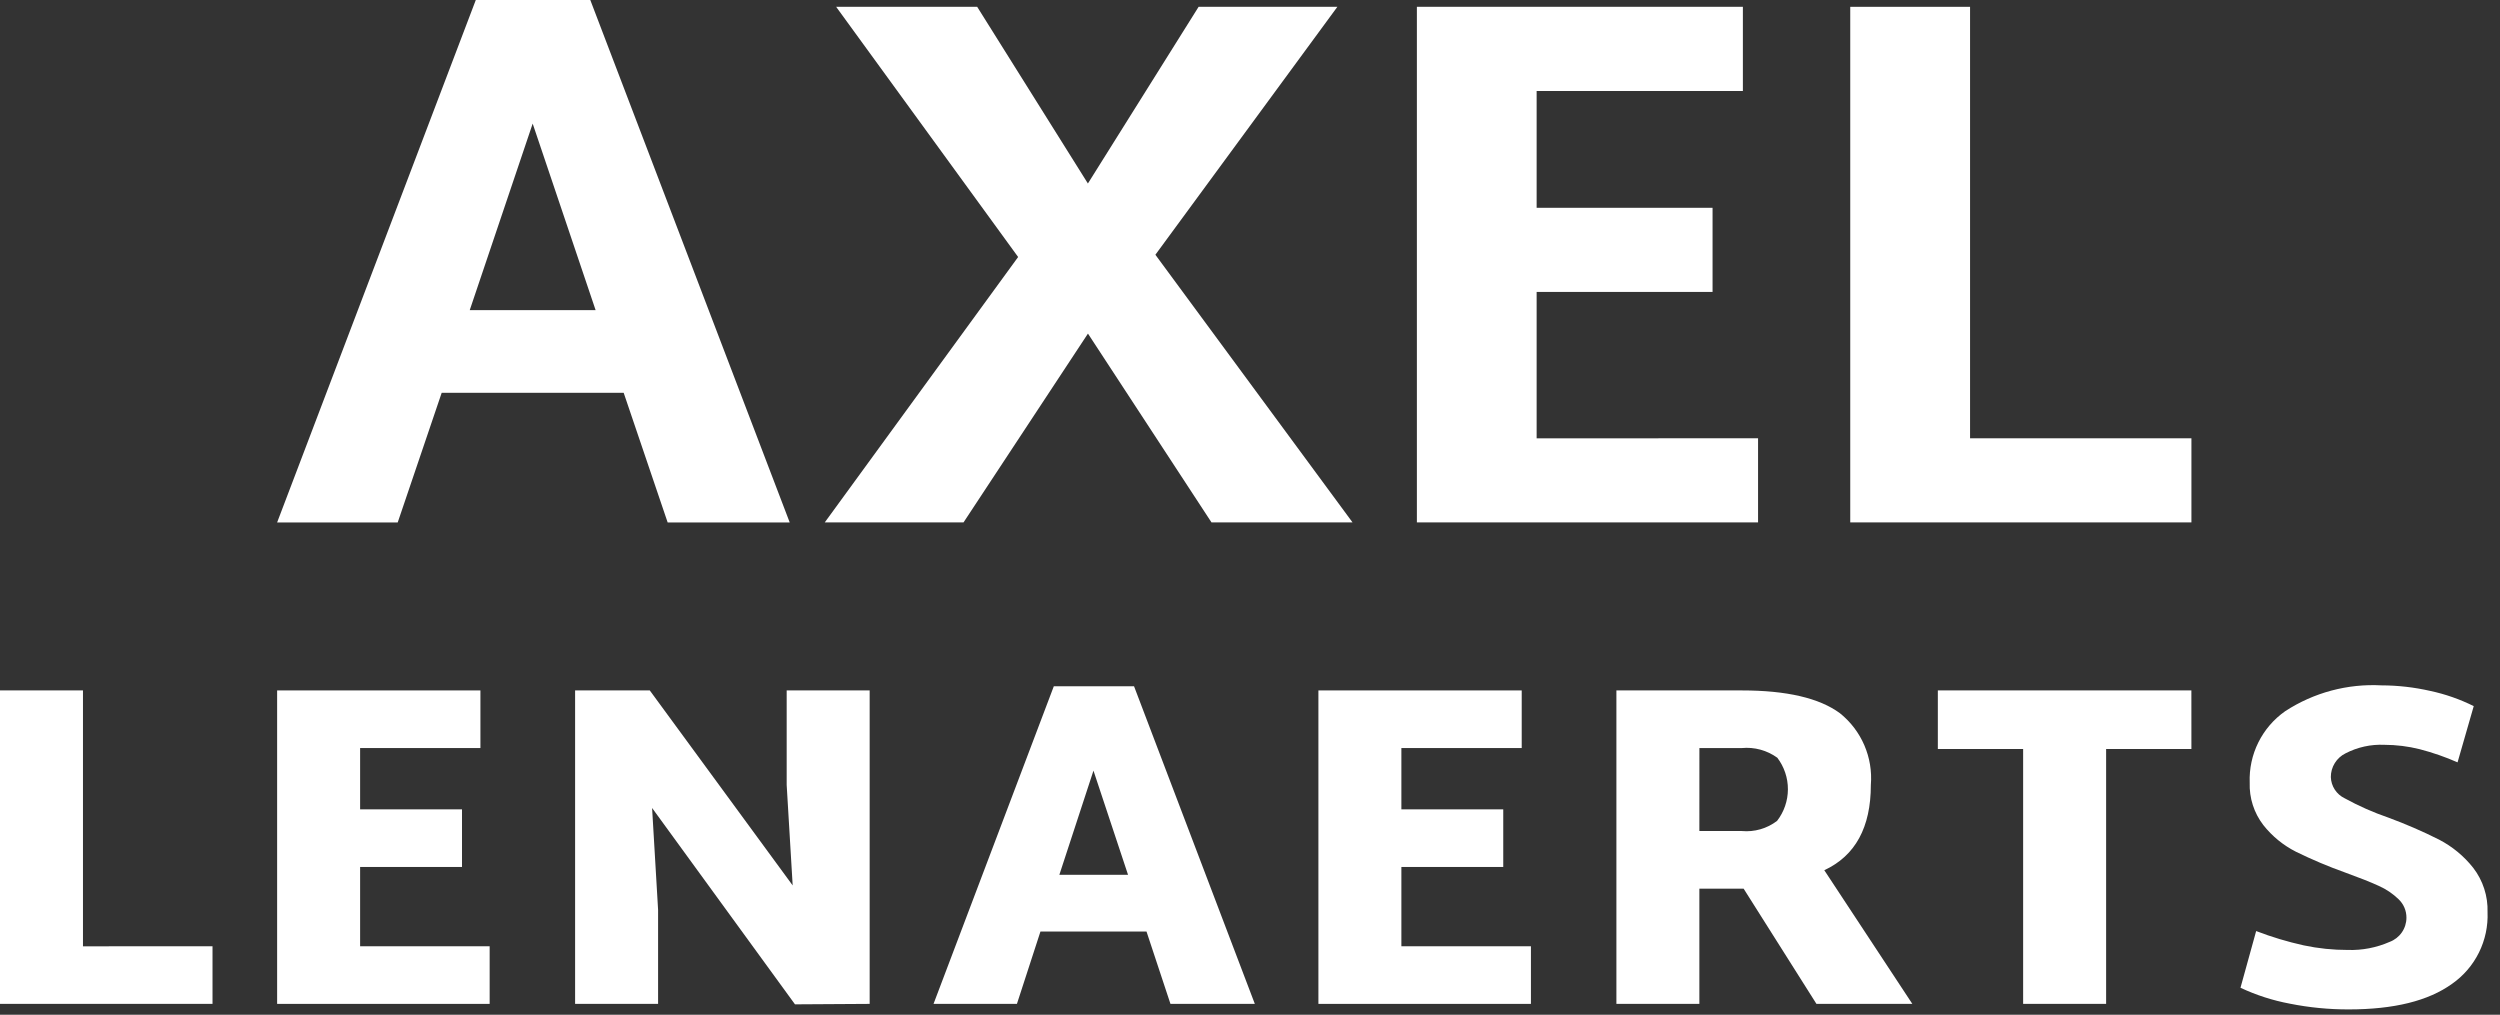
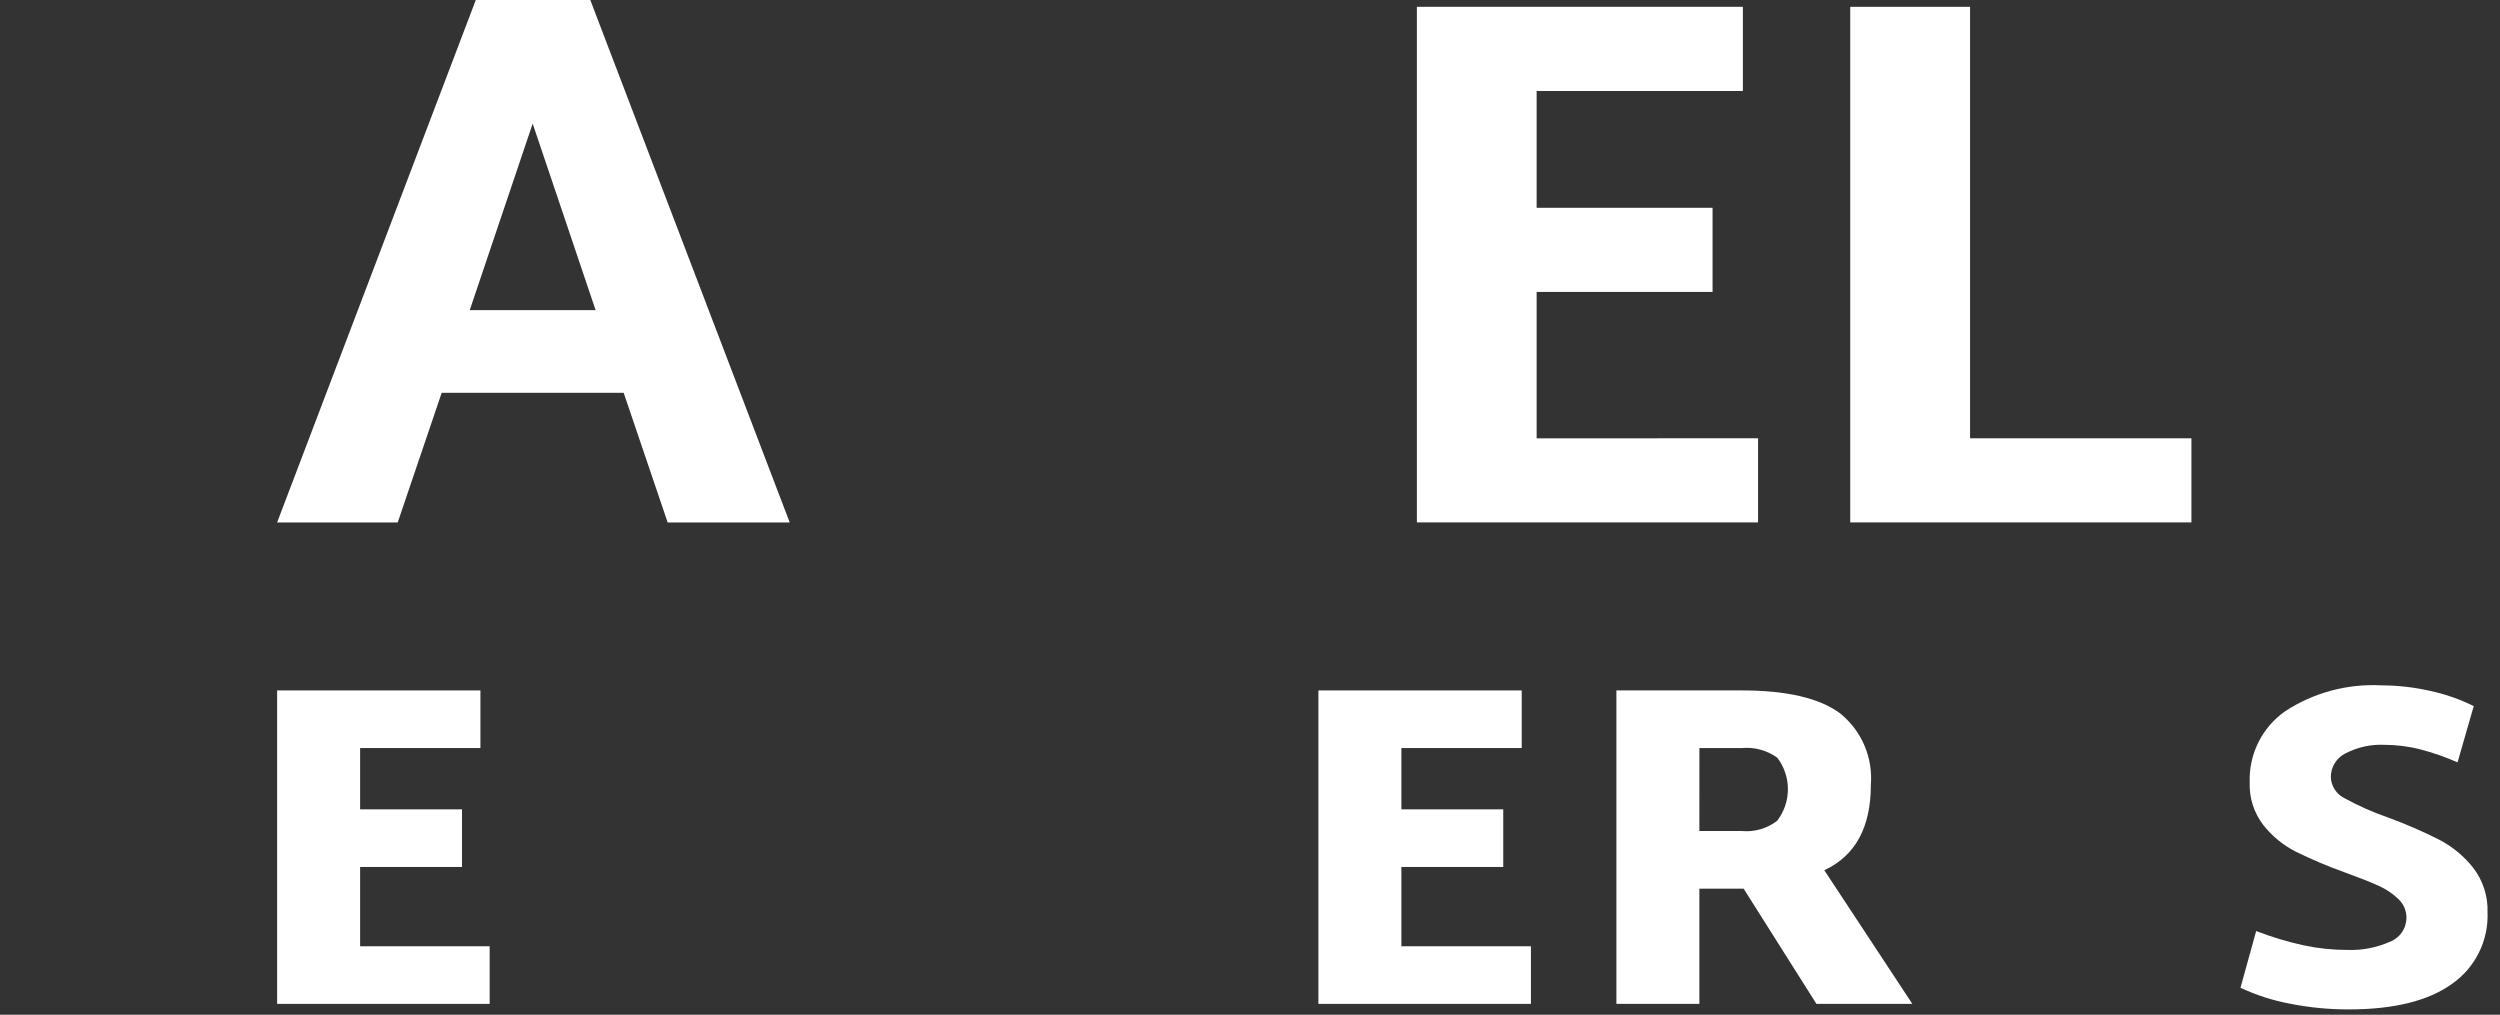
<svg xmlns="http://www.w3.org/2000/svg" width="170" height="69" viewBox="0 0 170 69" fill="none">
  <rect x="0" y="0" width="170" height="69" fill="#333333" stroke="none" />
  <g clip-path="url(#clip0_201_564)">
    <path d="M42.41 26.71H30.035L27.044 35.527H18.844L32.354 0H40.14L53.701 35.527H45.401L42.41 26.71ZM40.502 21.09L36.222 8.405L31.942 21.09H40.502Z" fill="white" />
-     <path d="M82.381 35.523L73.981 22.684L65.52 35.523H56.084L69.233 17.476L56.858 0.464H66.449L73.977 12.478L81.505 0.464H90.941L78.566 17.323L91.972 35.523H82.381Z" fill="white" />
    <path d="M119.548 29.804V35.523H96.348V0.464H118.516V6.188H104.491V14.129H116.454V19.853H104.491V29.805L119.548 29.804Z" fill="white" />
    <path d="M149.017 29.804V35.523H125.817V0.464H133.964V29.804H149.017Z" fill="white" />
-     <path d="M14.451 64.346V68.264H0V46.949H5.642V64.349L14.451 64.346Z" fill="white" />
    <path d="M33.296 64.346V68.264H18.845V46.949H32.669V50.867H24.488V55.036H31.416V58.954H24.488V64.346H33.296Z" fill="white" />
-     <path d="M59.137 46.949V68.264L54.059 68.295L44.342 54.942L44.75 61.87V68.265H39.107V46.949H44.185L53.902 60.209L53.494 53.375V46.949H59.137Z" fill="white" />
-     <path d="M77.962 63.343H70.751L69.151 68.264H63.48L71.66 46.664H77.114L85.328 68.264H79.591L77.962 63.343ZM76.707 59.487L74.356 52.403L72.036 59.487H76.707Z" fill="white" />
    <path d="M104.103 64.346V68.264H89.652V46.949H103.476V50.867H95.294V55.036H102.221V58.954H95.294V64.346H104.103Z" fill="white" />
    <path d="M118.566 60.428H115.557V68.265H109.915V46.949H118.441C121.492 46.949 123.717 47.467 125.118 48.501C125.84 49.08 126.409 49.827 126.775 50.677C127.141 51.526 127.293 52.453 127.218 53.375C127.218 56.259 126.163 58.193 124.052 59.175L130.039 68.265H123.519L118.566 60.428ZM115.557 56.51H118.441C119.299 56.589 120.156 56.343 120.841 55.82C121.316 55.206 121.575 54.452 121.578 53.676C121.581 52.9 121.327 52.144 120.857 51.526C120.159 51.021 119.301 50.787 118.443 50.868H115.559L115.557 56.51Z" fill="white" />
-     <path d="M149.016 50.93H143.216V68.265H137.573V50.93H131.773V46.949H149.014L149.016 50.93Z" fill="white" />
    <path d="M155.707 68.249C154.547 68.032 153.42 67.669 152.353 67.167L153.419 63.312C154.469 63.716 155.549 64.04 156.648 64.284C157.637 64.494 158.645 64.599 159.657 64.597C160.631 64.628 161.601 64.441 162.494 64.049C162.829 63.924 163.119 63.7 163.323 63.406C163.528 63.111 163.638 62.761 163.638 62.403C163.639 62.169 163.593 61.937 163.501 61.721C163.409 61.505 163.274 61.311 163.105 61.149C162.712 60.769 162.256 60.461 161.757 60.24C161.213 59.989 160.45 59.687 159.469 59.331C158.33 58.924 157.216 58.453 156.13 57.921C155.265 57.484 154.505 56.864 153.905 56.103C153.271 55.279 152.944 54.259 152.98 53.219C152.944 52.272 153.146 51.331 153.568 50.483C153.99 49.634 154.617 48.904 155.394 48.36C157.336 47.095 159.63 46.48 161.945 46.605C163.057 46.608 164.167 46.734 165.252 46.981C166.279 47.2 167.274 47.548 168.214 48.016L167.114 51.84C166.282 51.474 165.423 51.175 164.544 50.947C163.754 50.749 162.944 50.648 162.13 50.647C161.216 50.607 160.308 50.807 159.497 51.227C159.195 51.375 158.942 51.605 158.765 51.891C158.588 52.176 158.495 52.505 158.497 52.841C158.506 53.145 158.599 53.44 158.765 53.694C158.931 53.948 159.163 54.152 159.437 54.283C160.39 54.807 161.386 55.247 162.415 55.6C163.586 56.032 164.731 56.529 165.847 57.089C166.753 57.558 167.55 58.215 168.182 59.017C168.844 59.877 169.187 60.941 169.153 62.026C169.192 62.976 168.991 63.92 168.569 64.772C168.148 65.624 167.518 66.356 166.74 66.9C165.13 68.06 162.79 68.64 159.718 68.64C158.371 68.643 157.027 68.513 155.707 68.249Z" fill="white" />
  </g>
  <defs>
    <clipPath id="clip0_201_564">
      <rect width="169.155" height="68.641" fill="white" />
    </clipPath>
  </defs>
</svg>